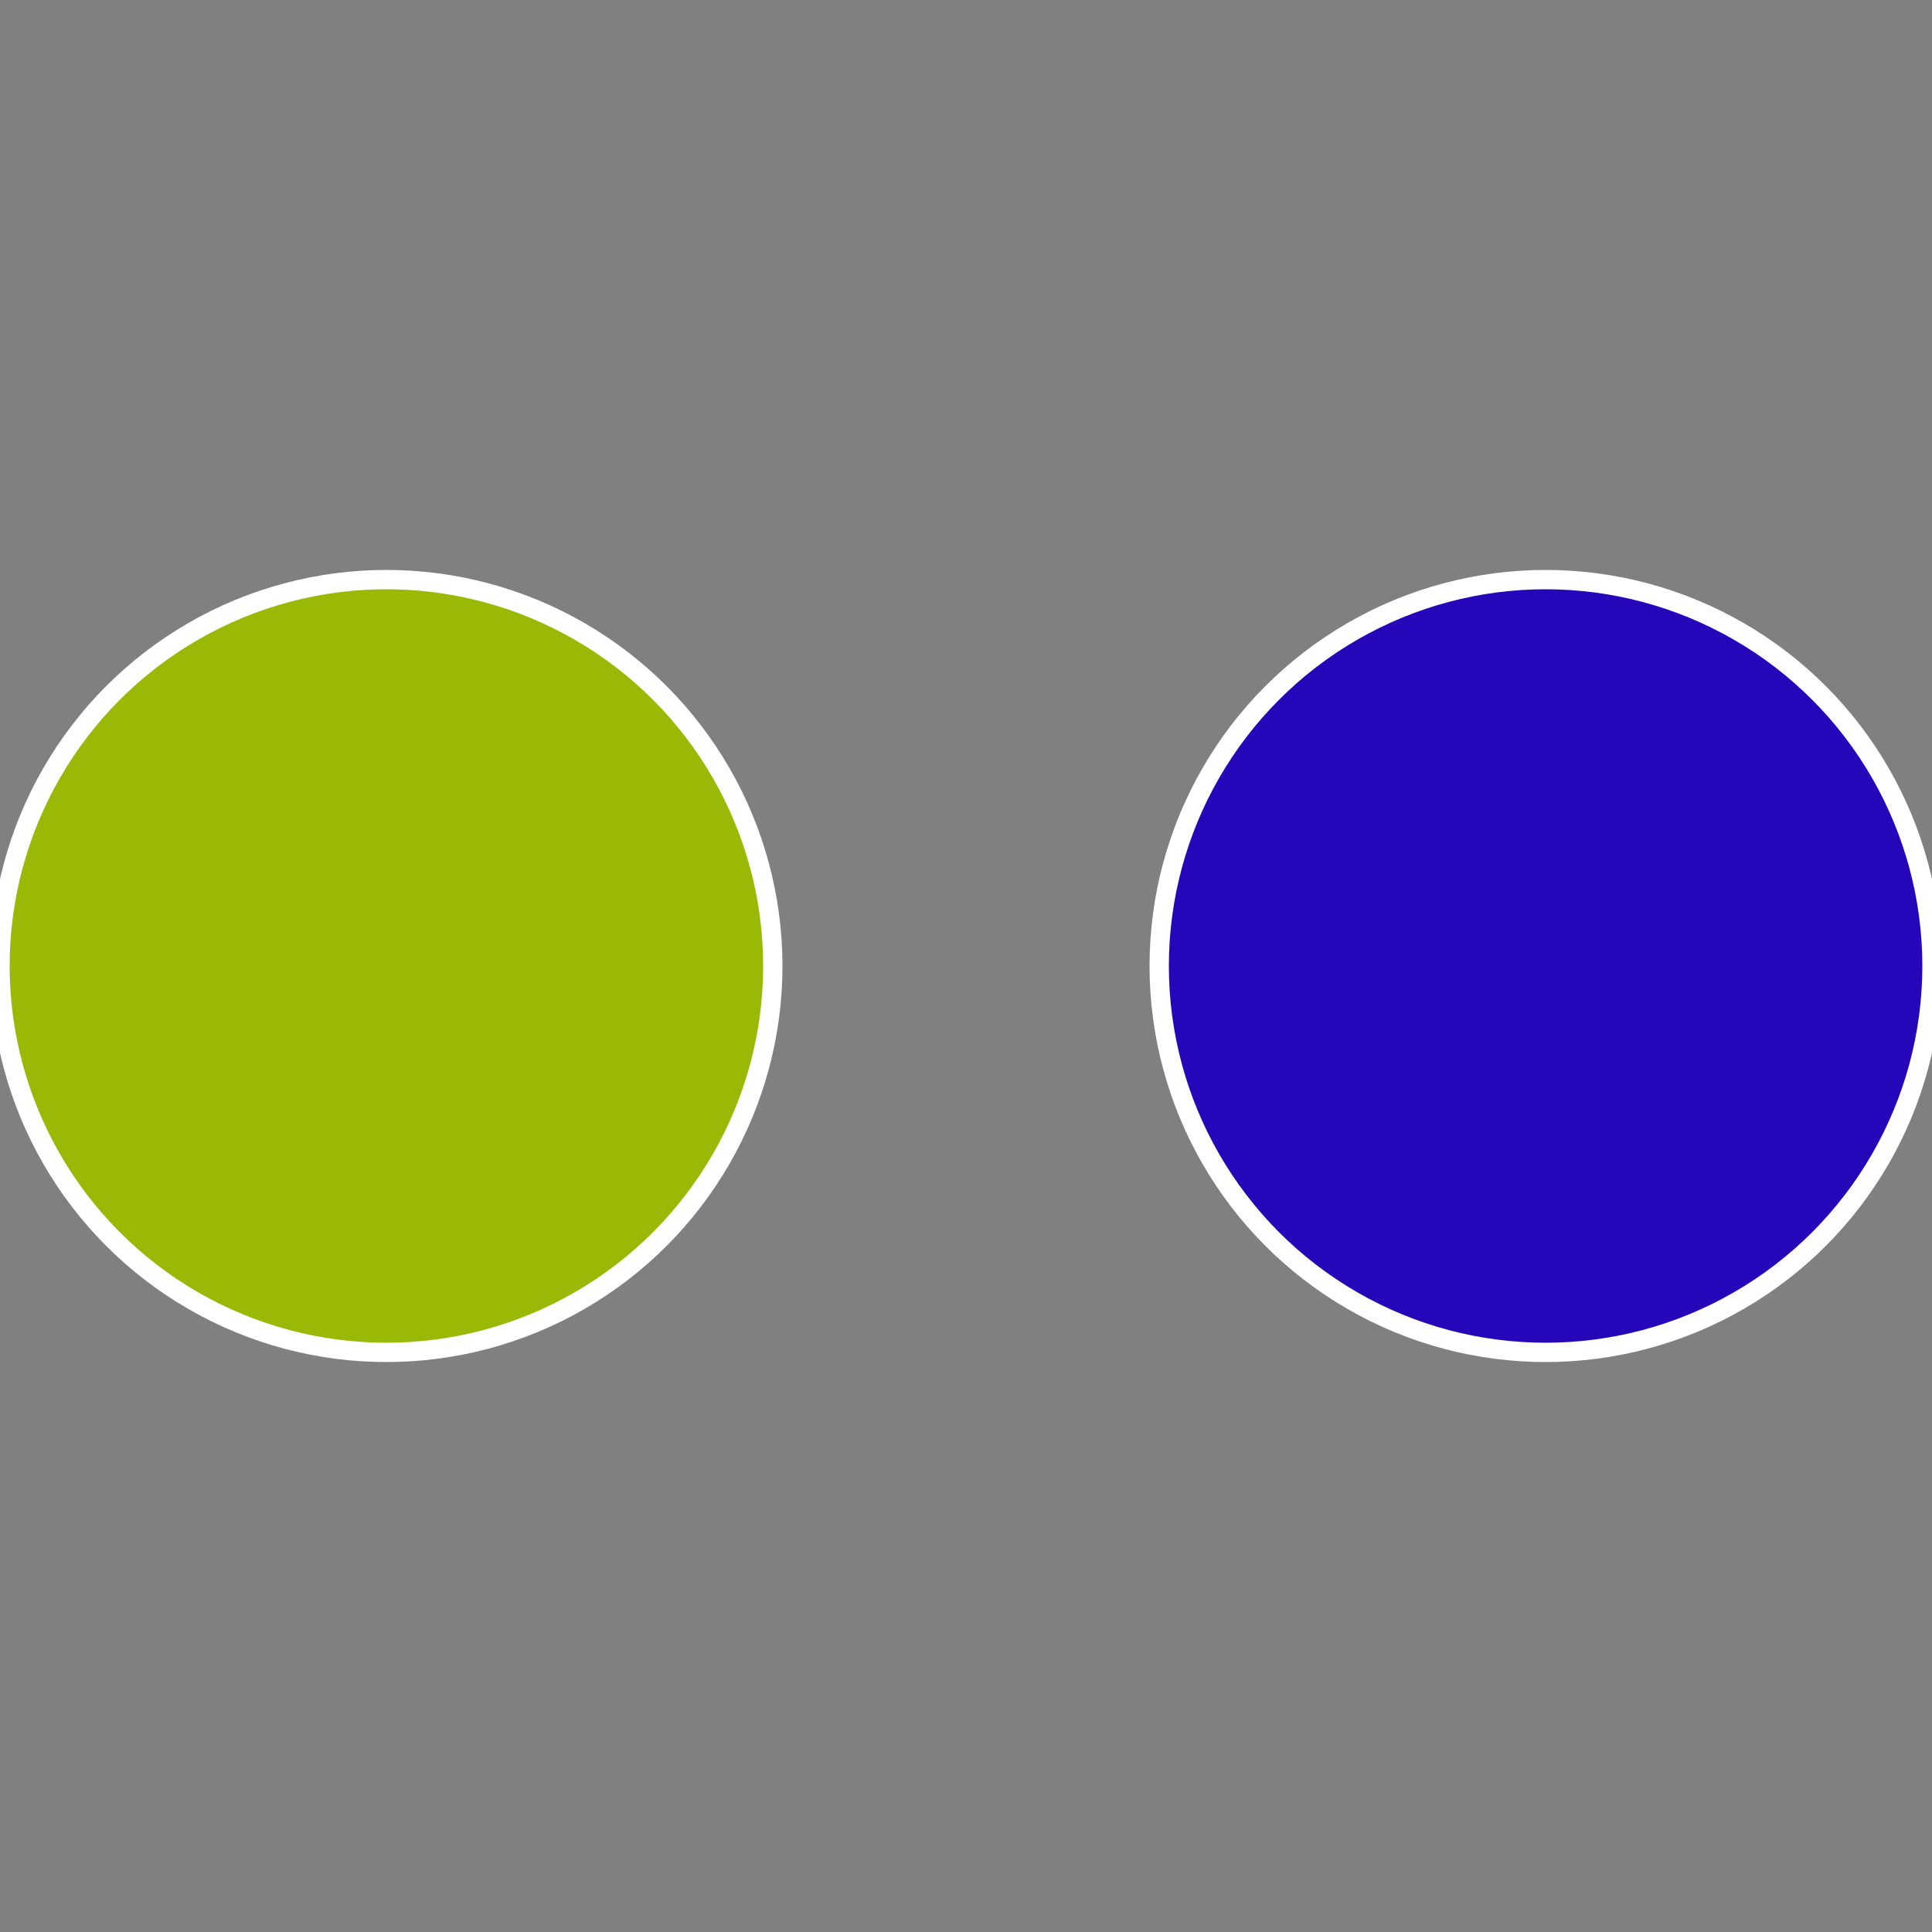
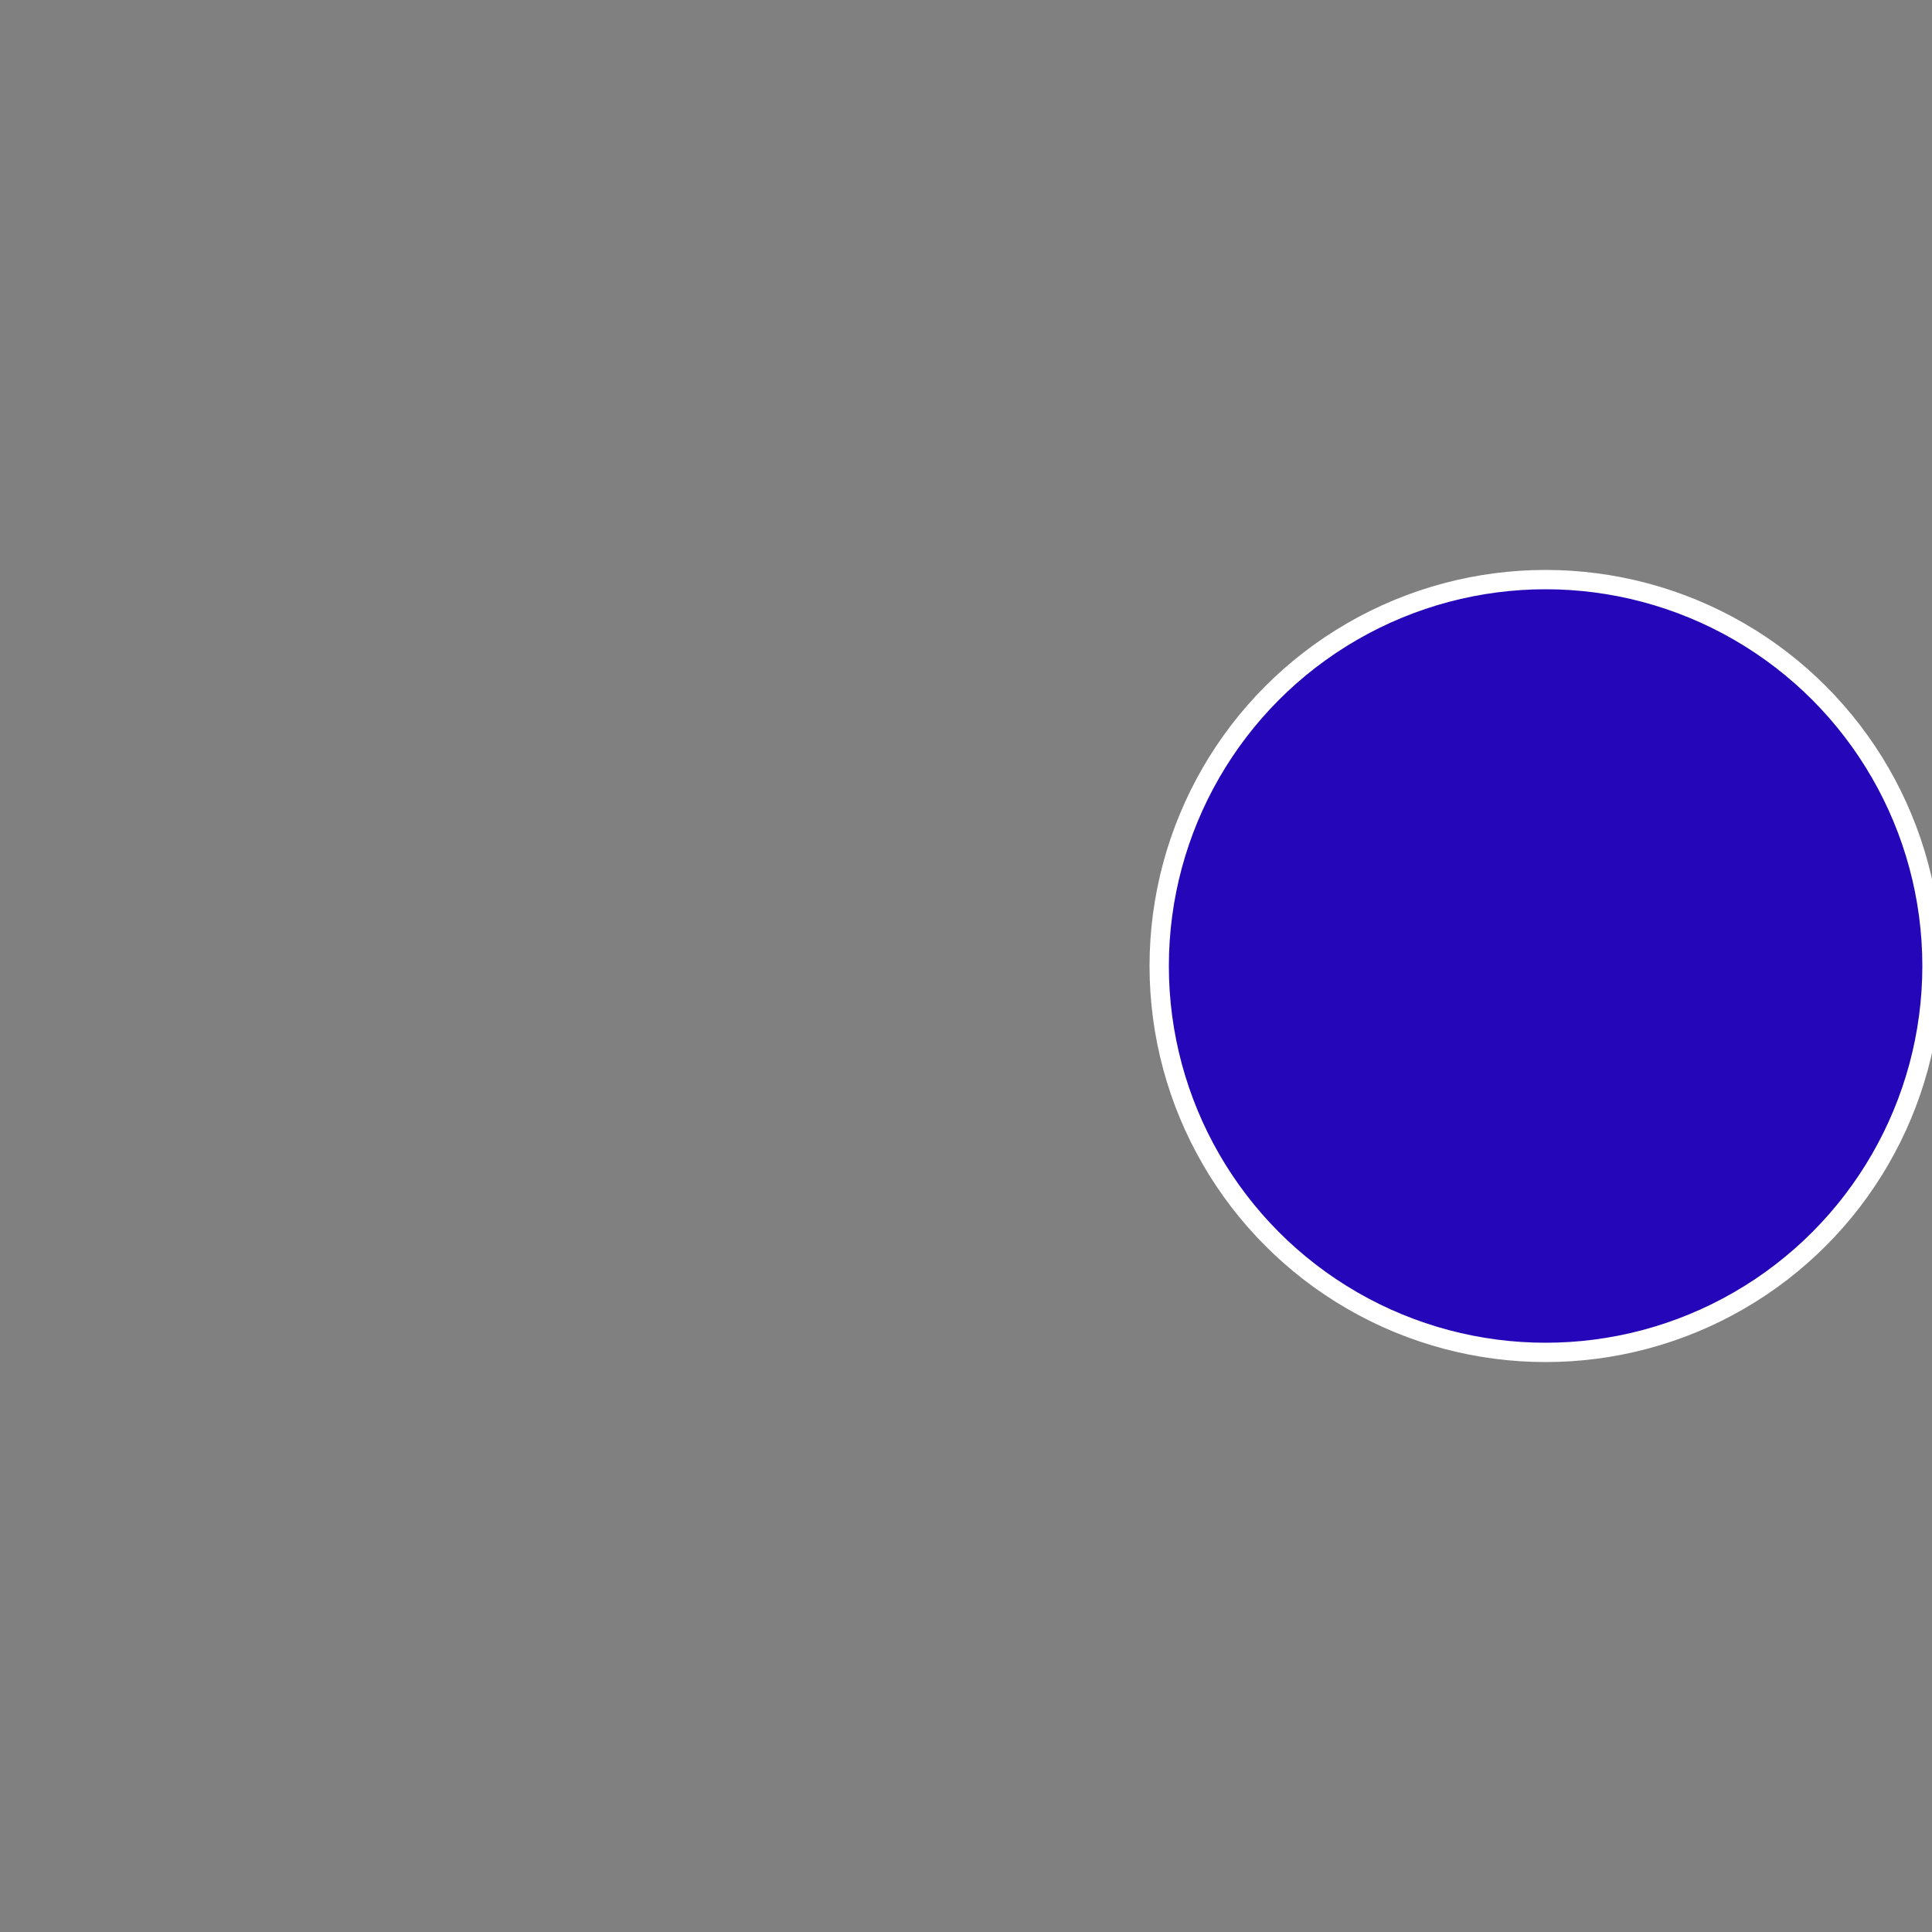
<svg xmlns="http://www.w3.org/2000/svg" width="500" height="500" viewBox="-1 -1 2 2">
  <rect x="-1" y="-1" width="2" height="2" fill="#808080" stroke="none" />
  <circle cx="0.6" cy="0" r="0.4" fill="#2506b8" stroke="#fff" stroke-width="1%" />
-   <circle cx="-0.6" cy="7.3478807948841E-17" r="0.4" fill="#9ab806" stroke="#fff" stroke-width="1%" />
</svg>